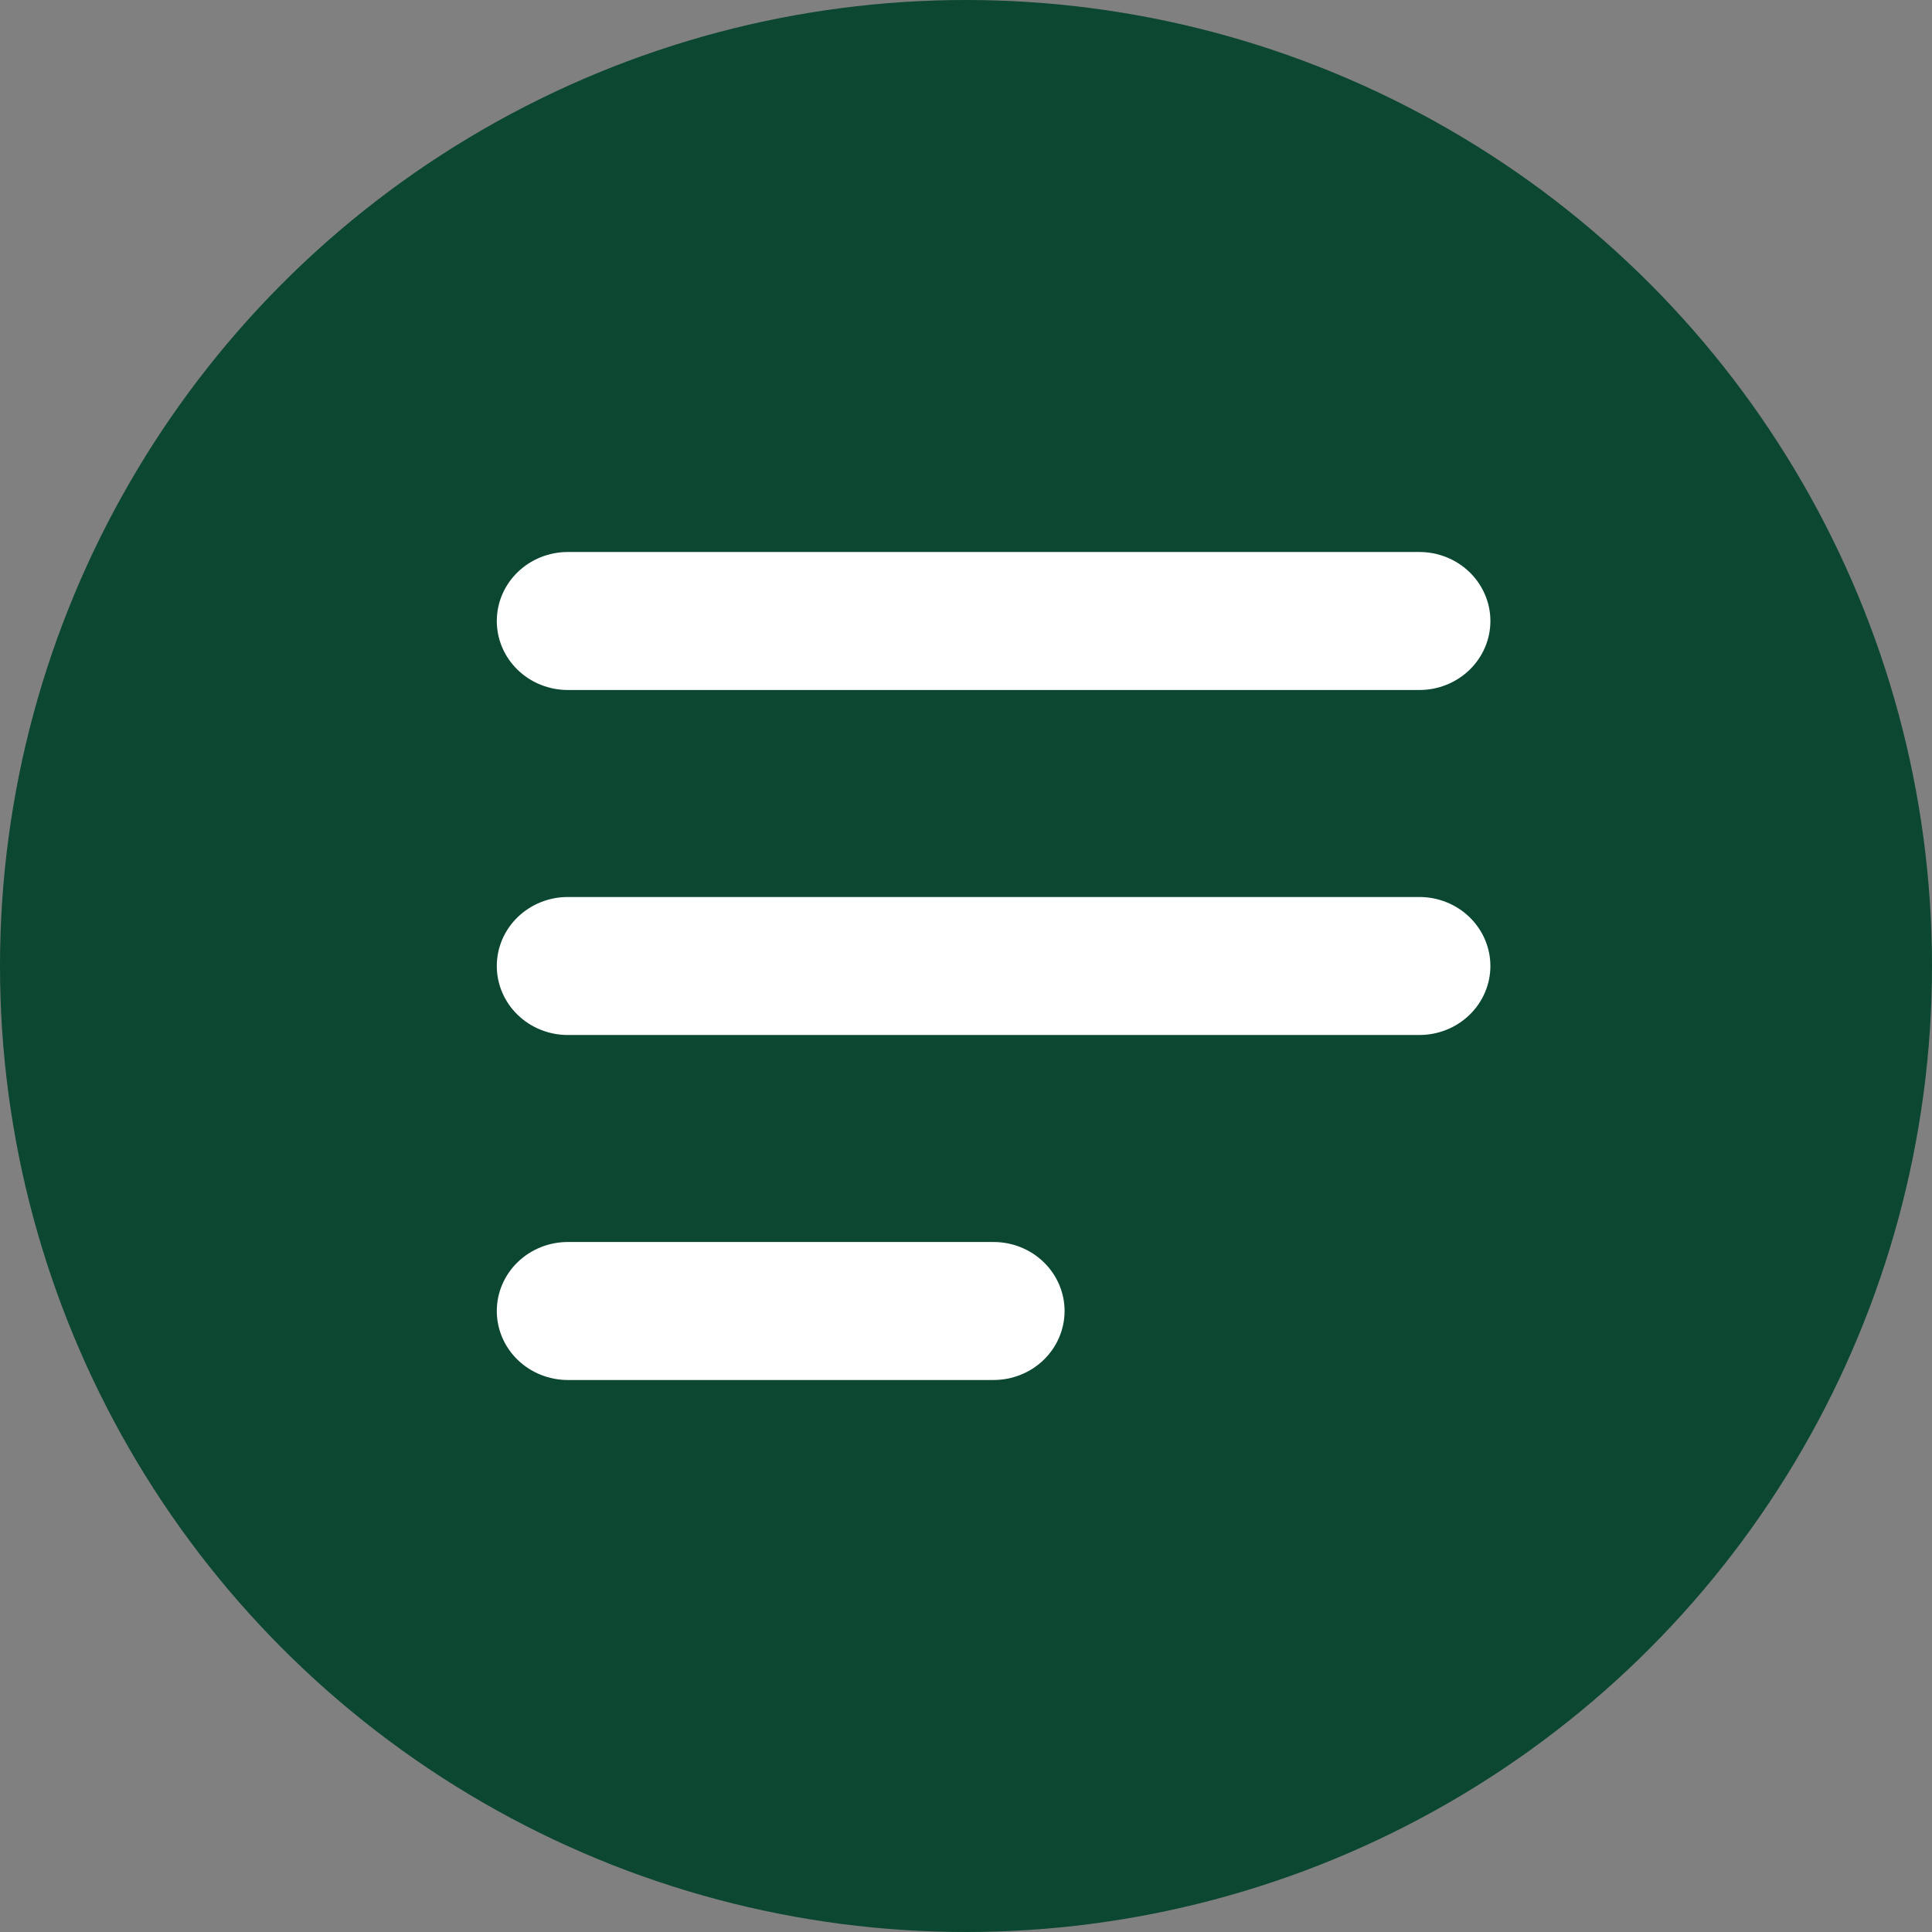
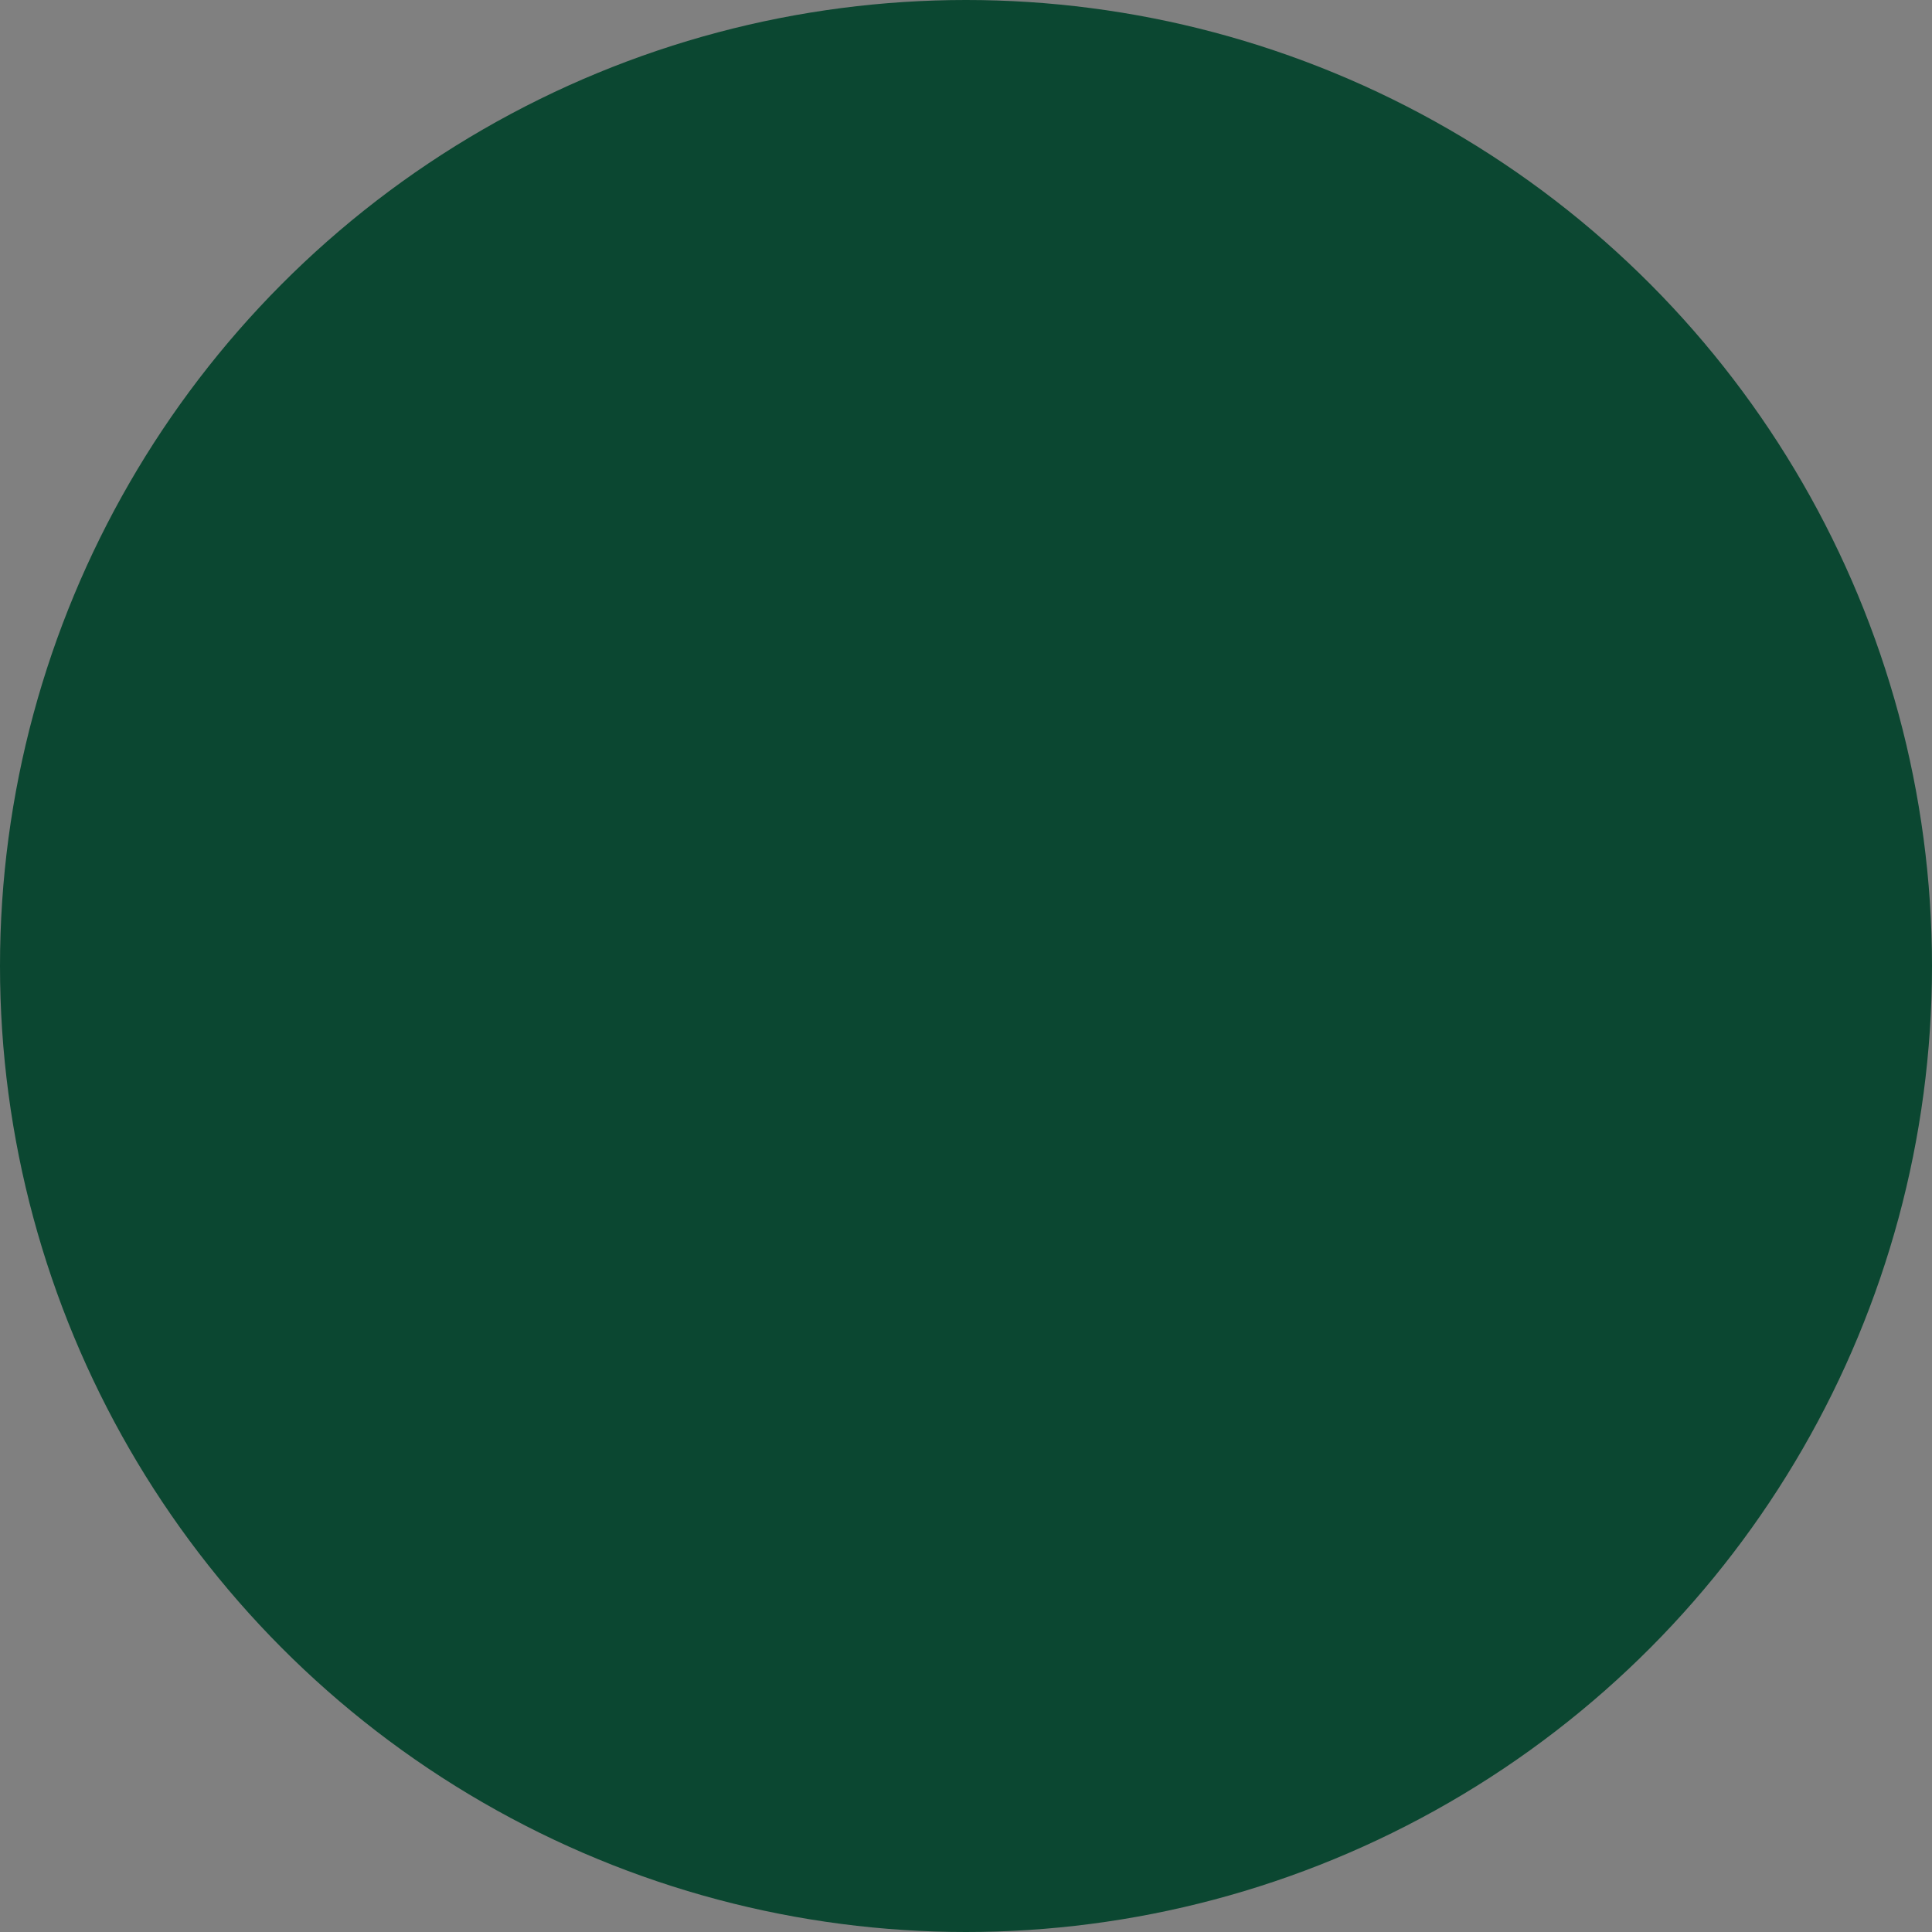
<svg xmlns="http://www.w3.org/2000/svg" width="35" height="35" viewBox="0 0 35 35" fill="none">
  <rect x="0" y="0" width="35" height="35" fill="#808080" stroke="none" />
  <circle cx="17.5" cy="17.5" r="17.5" fill="#0B4731" />
-   <path fill-rule="evenodd" clip-rule="evenodd" d="M9 11.25C9 10.918 9.135 10.601 9.377 10.366C9.618 10.132 9.945 10 10.286 10H25.714C26.055 10 26.382 10.132 26.623 10.366C26.864 10.601 27 10.918 27 11.25C27 11.582 26.864 11.899 26.623 12.134C26.382 12.368 26.055 12.5 25.714 12.5H10.286C9.945 12.5 9.618 12.368 9.377 12.134C9.135 11.899 9 11.582 9 11.25ZM9 17.5C9 17.169 9.135 16.851 9.377 16.616C9.618 16.382 9.945 16.25 10.286 16.25H25.714C26.055 16.25 26.382 16.382 26.623 16.616C26.864 16.851 27 17.169 27 17.5C27 17.831 26.864 18.149 26.623 18.384C26.382 18.618 26.055 18.75 25.714 18.75H10.286C9.945 18.75 9.618 18.618 9.377 18.384C9.135 18.149 9 17.831 9 17.5ZM9 23.75C9 23.419 9.135 23.101 9.377 22.866C9.618 22.632 9.945 22.5 10.286 22.5H18C18.341 22.5 18.668 22.632 18.909 22.866C19.15 23.101 19.286 23.419 19.286 23.75C19.286 24.081 19.15 24.399 18.909 24.634C18.668 24.868 18.341 25 18 25H10.286C9.945 25 9.618 24.868 9.377 24.634C9.135 24.399 9 24.081 9 23.75Z" fill="white" />
</svg>